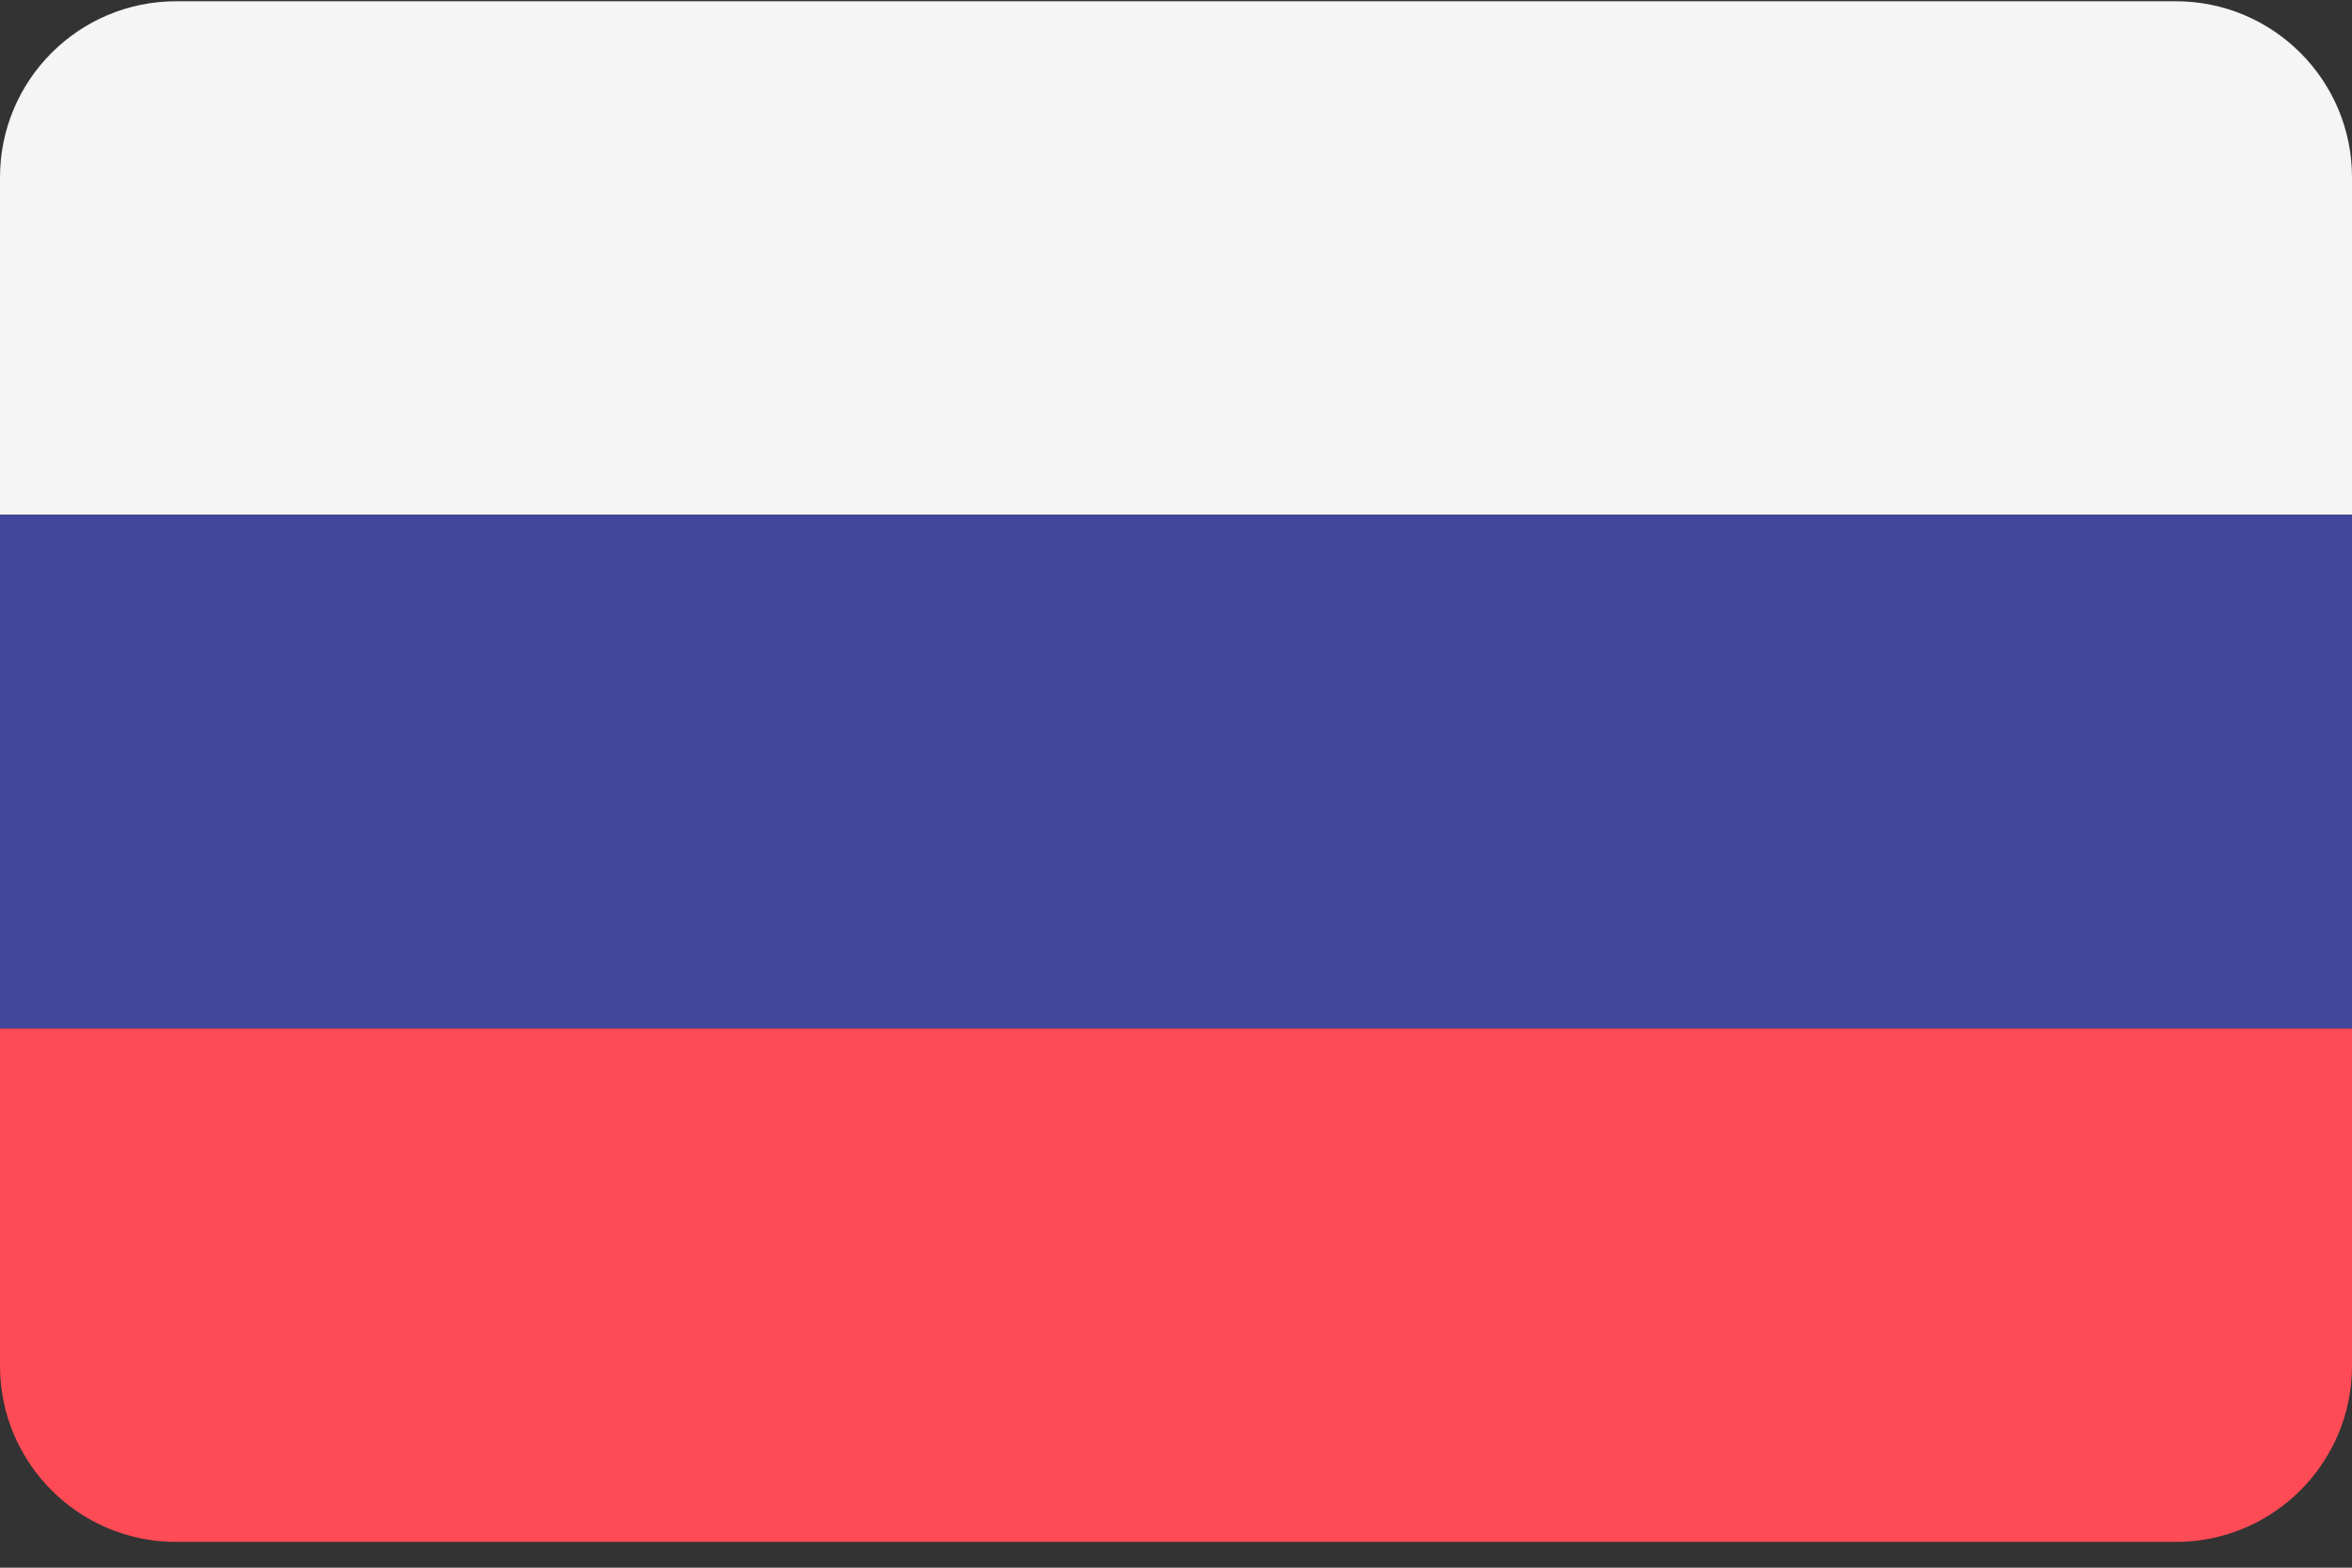
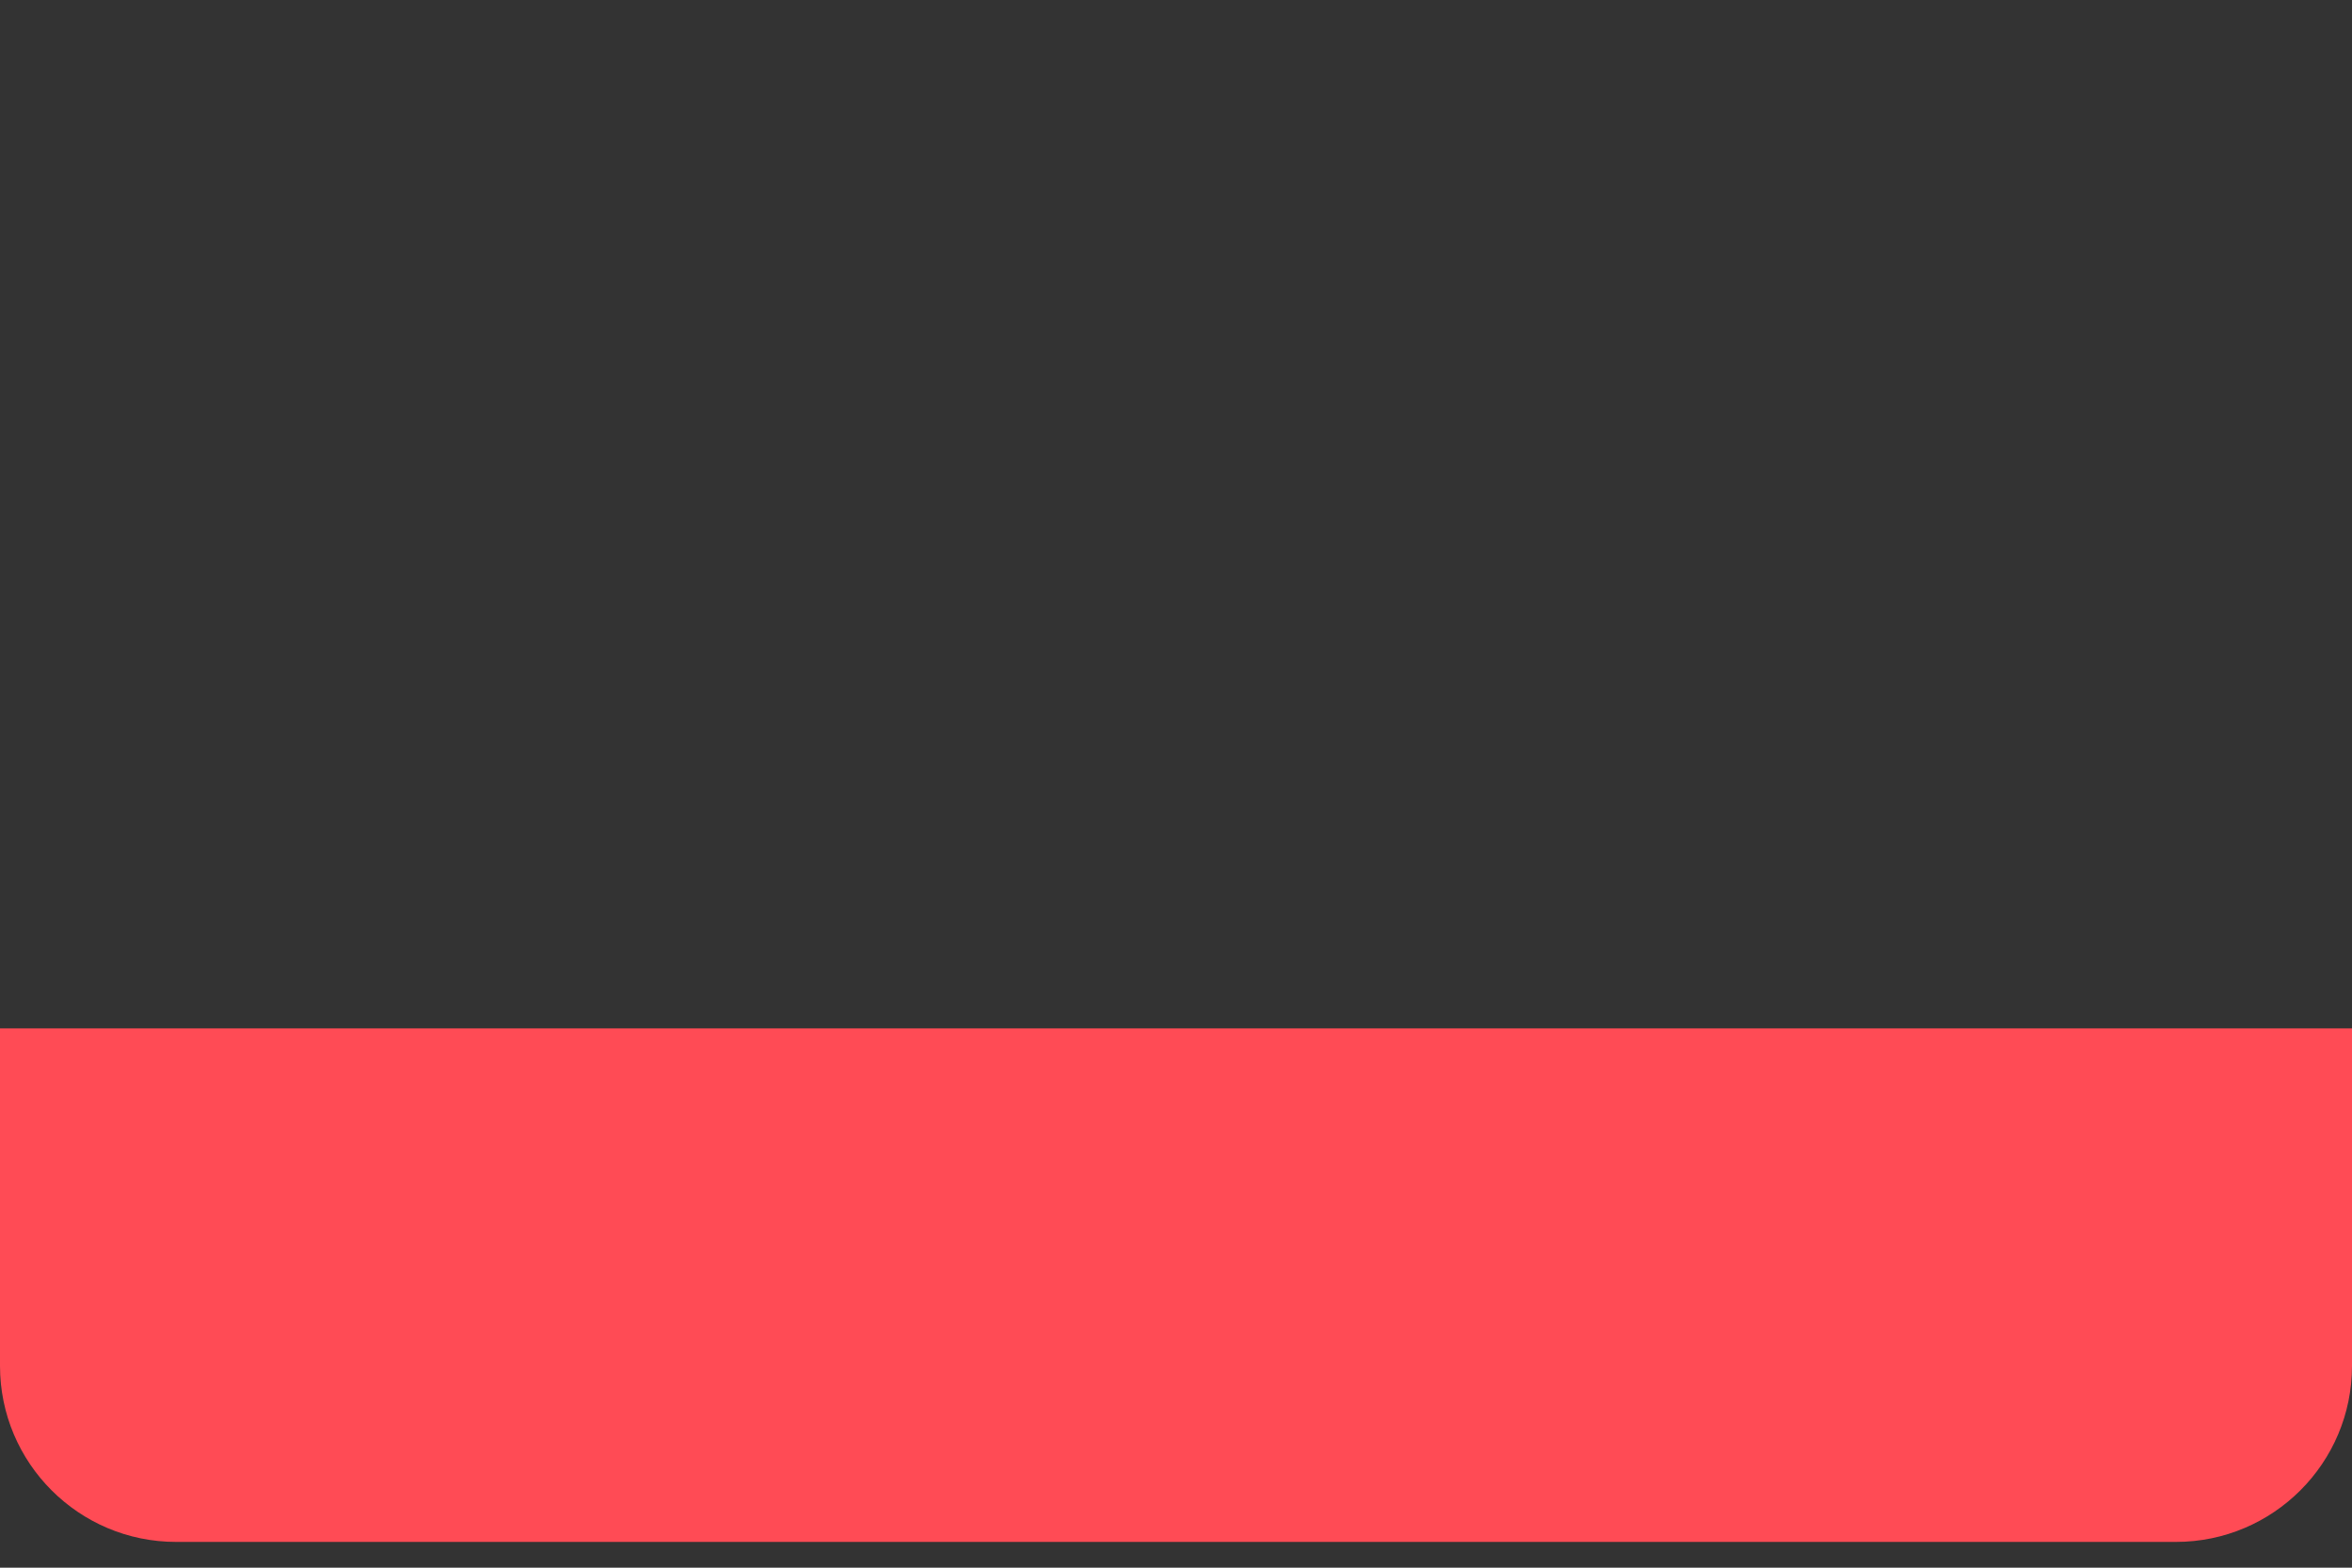
<svg xmlns="http://www.w3.org/2000/svg" width="24" height="16">
  <rect width="100%" height="100%" fill="#333333" stroke="none" />
  <g fill="none">
-     <path fill="#F5F5F5" d="M22.203.013H1.797C.805.013 0 .818 0 1.81v3.444h24V1.81c0-.992-.805-1.797-1.797-1.797z" />
    <path fill="#FF4B55" d="M0 13.94c0 .992.805 1.797 1.797 1.797h20.406c.992 0 1.797-.805 1.797-1.797v-3.444H0v3.444z" />
-     <path fill="#41479B" d="M0 5.254h24v5.241H0z" />
  </g>
</svg>